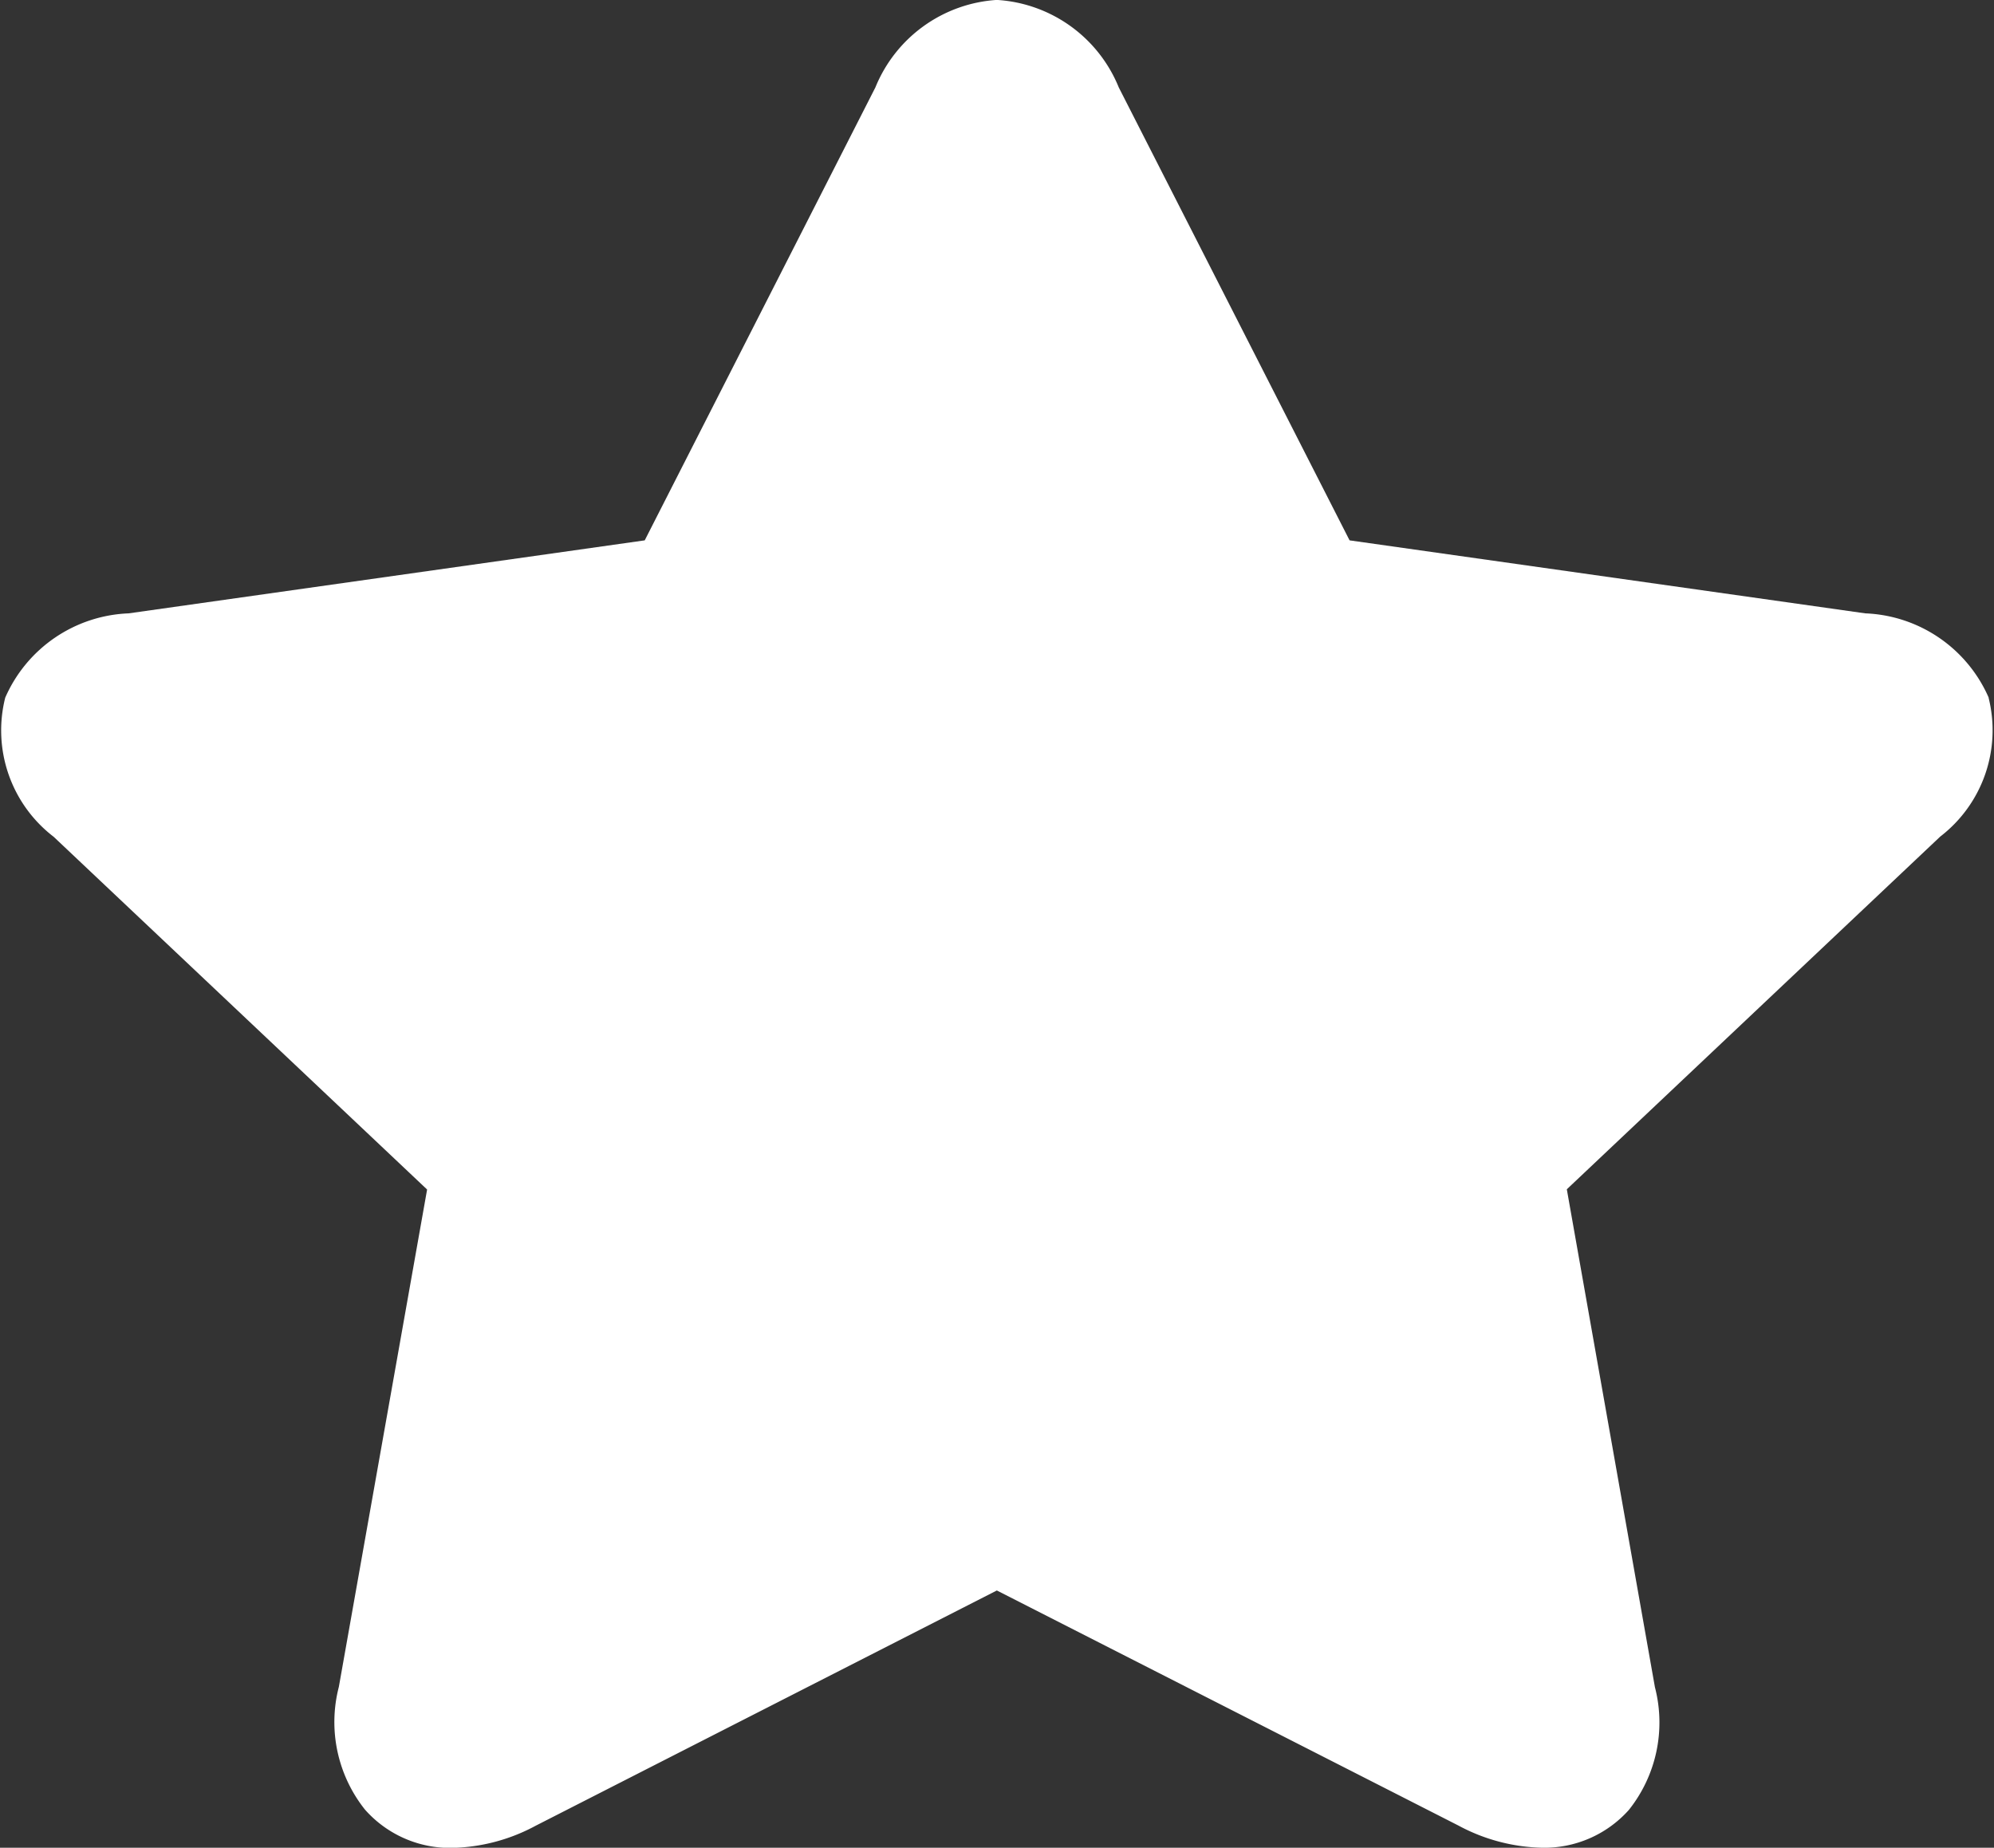
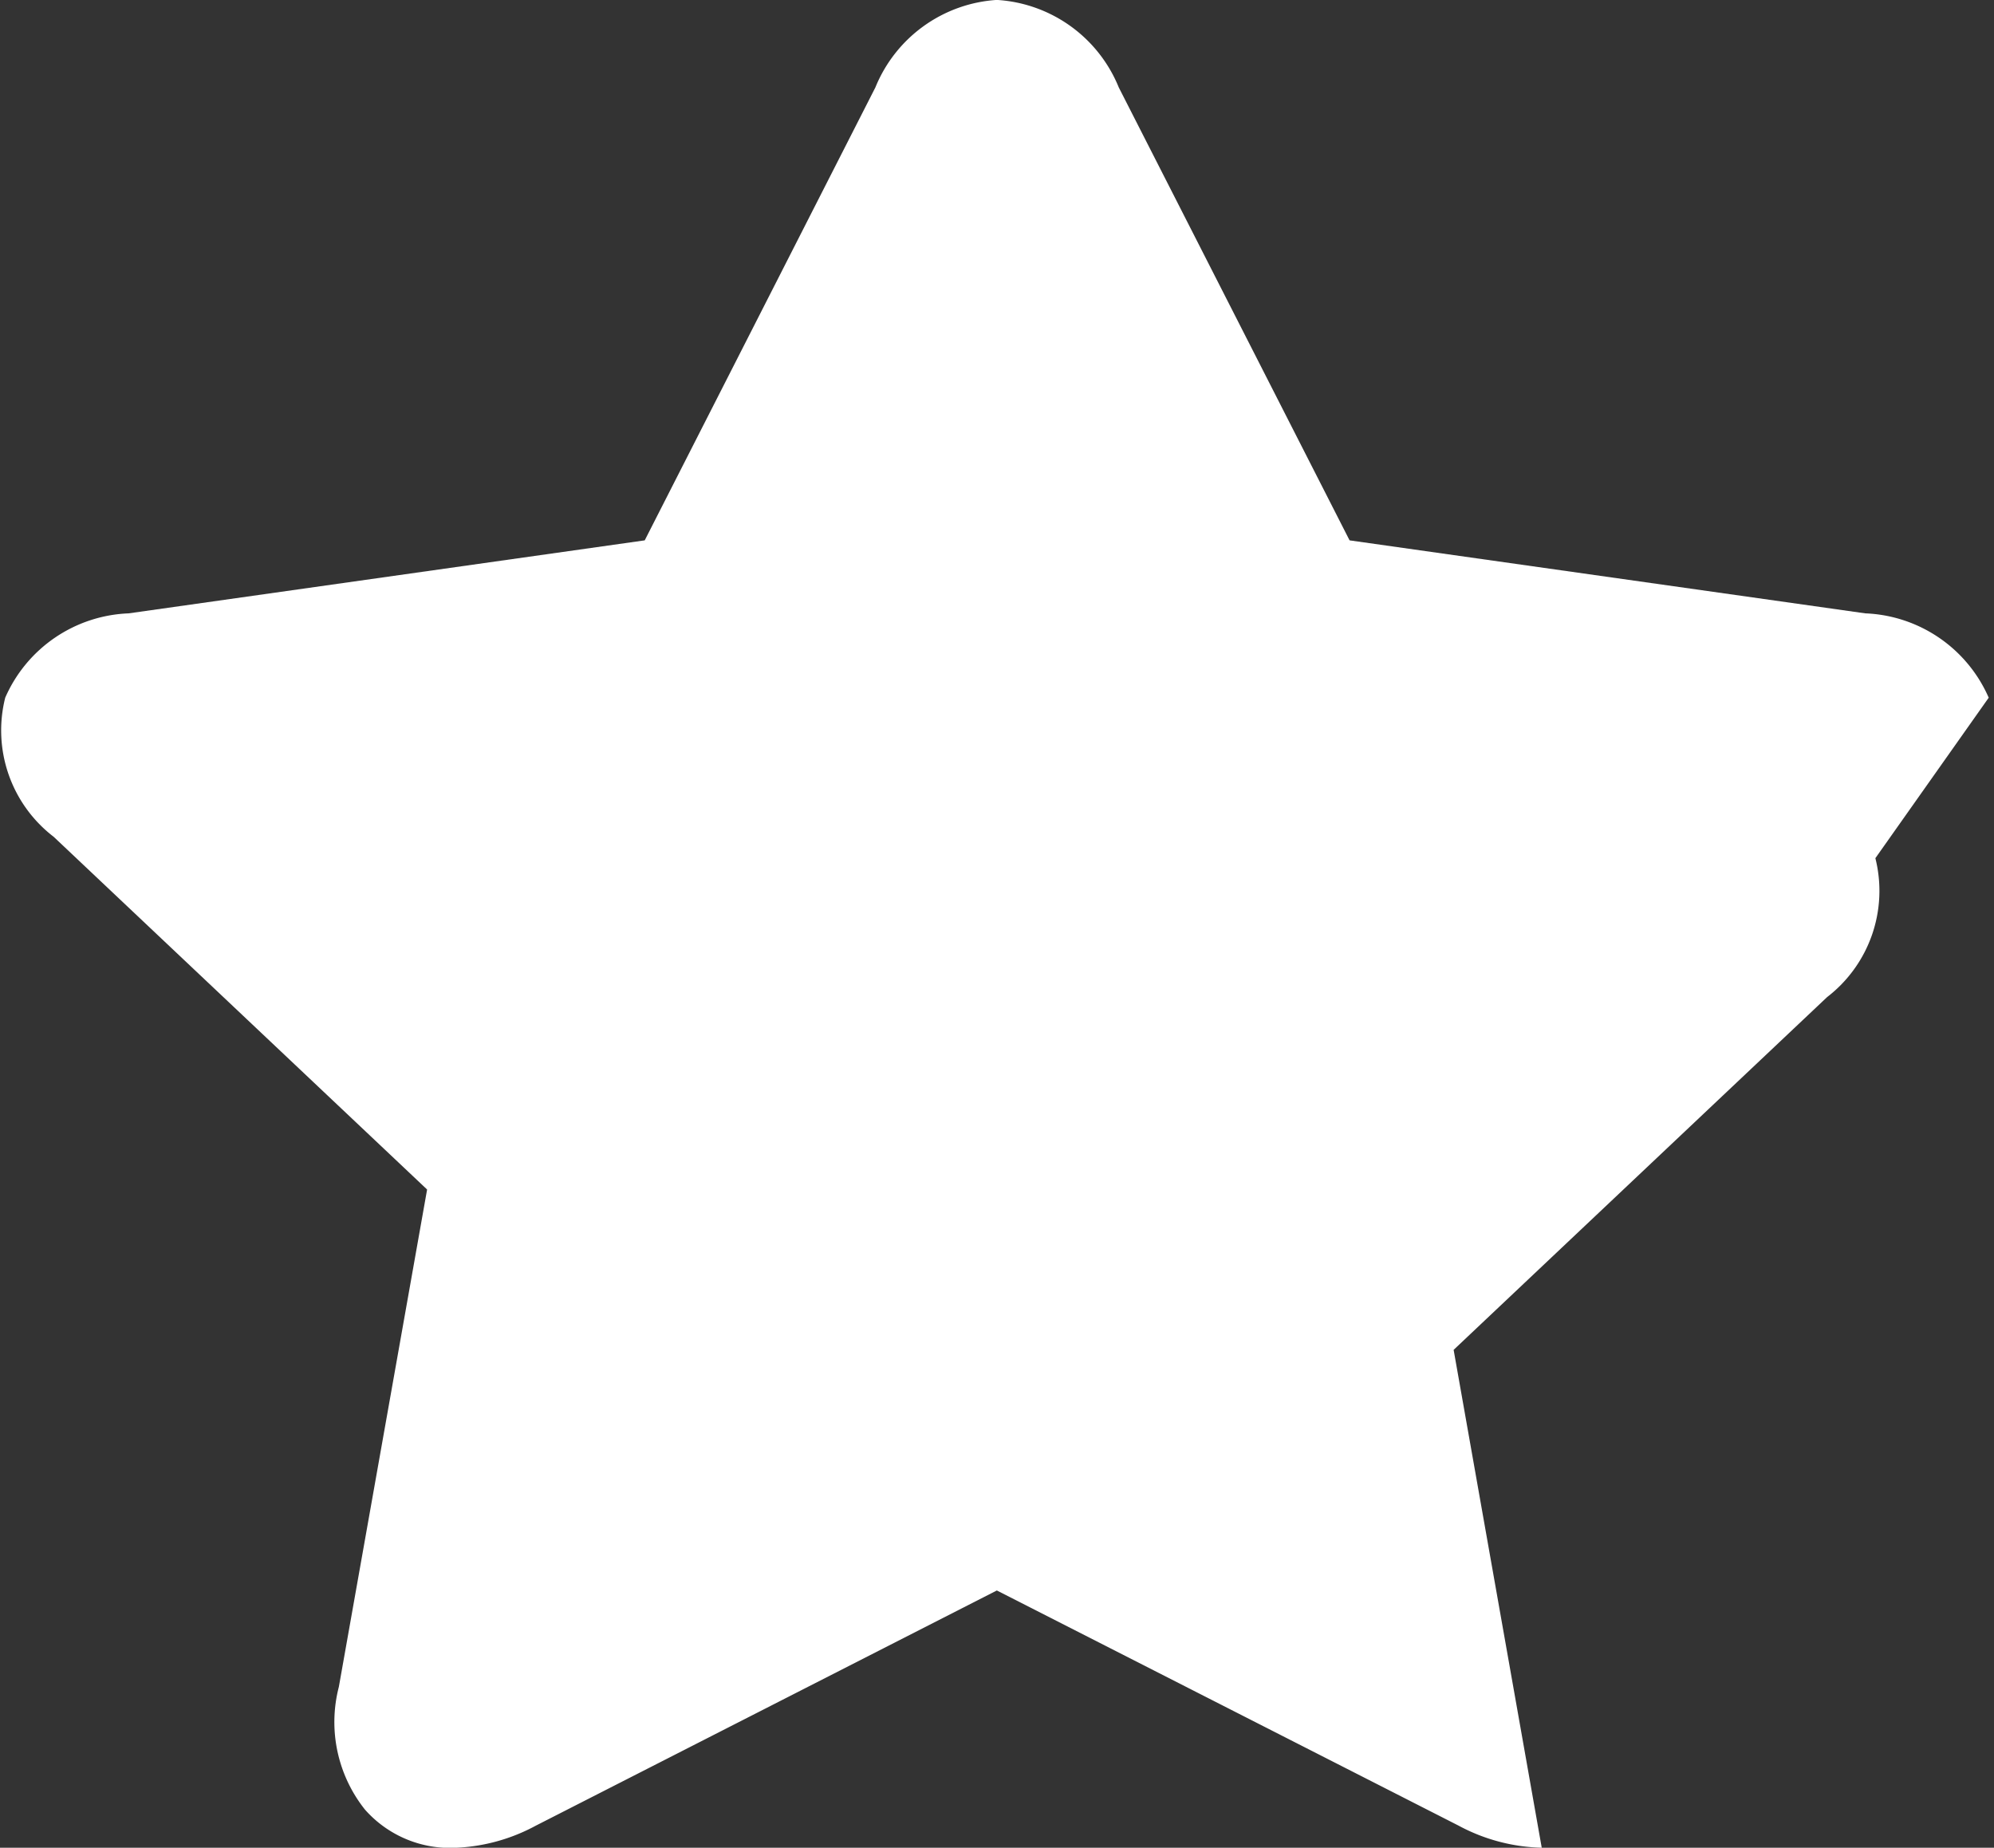
<svg xmlns="http://www.w3.org/2000/svg" width="26.004" height="24.097" viewBox="0 0 26.004 24.097">
  <rect x="0" y="0" width="26.004" height="24.097" fill="#333333" stroke="none" />
  <defs>
    <style>.a{fill:#fff;}</style>
  </defs>
-   <path class="a" d="M25.935,9.6A1.834,1.834,0,0,0,24.325,8.5L17.6,7.548l-3.01-5.907A1.835,1.835,0,0,0,13,.5a1.836,1.836,0,0,0-1.584,1.141L8.408,7.548,1.678,8.5A1.834,1.834,0,0,0,.068,9.6,1.748,1.748,0,0,0,.7,11.414l4.87,4.6L4.419,22.5a1.832,1.832,0,0,0,.34,1.6A1.478,1.478,0,0,0,5.9,24.6a2.4,2.4,0,0,0,1.086-.289L13,21.243l6.02,3.066a2.408,2.408,0,0,0,1.086.289h0a1.477,1.477,0,0,0,1.137-.494,1.831,1.831,0,0,0,.339-1.6l-1.149-6.493,4.87-4.6a1.748,1.748,0,0,0,.63-1.812Z" transform="translate(0 -0.501)" />
+   <path class="a" d="M25.935,9.6A1.834,1.834,0,0,0,24.325,8.5L17.6,7.548l-3.01-5.907A1.835,1.835,0,0,0,13,.5a1.836,1.836,0,0,0-1.584,1.141L8.408,7.548,1.678,8.5A1.834,1.834,0,0,0,.068,9.6,1.748,1.748,0,0,0,.7,11.414l4.87,4.6L4.419,22.5a1.832,1.832,0,0,0,.34,1.6A1.478,1.478,0,0,0,5.9,24.6a2.4,2.4,0,0,0,1.086-.289L13,21.243l6.02,3.066a2.408,2.408,0,0,0,1.086.289h0l-1.149-6.493,4.87-4.6a1.748,1.748,0,0,0,.63-1.812Z" transform="translate(0 -0.501)" />
</svg>